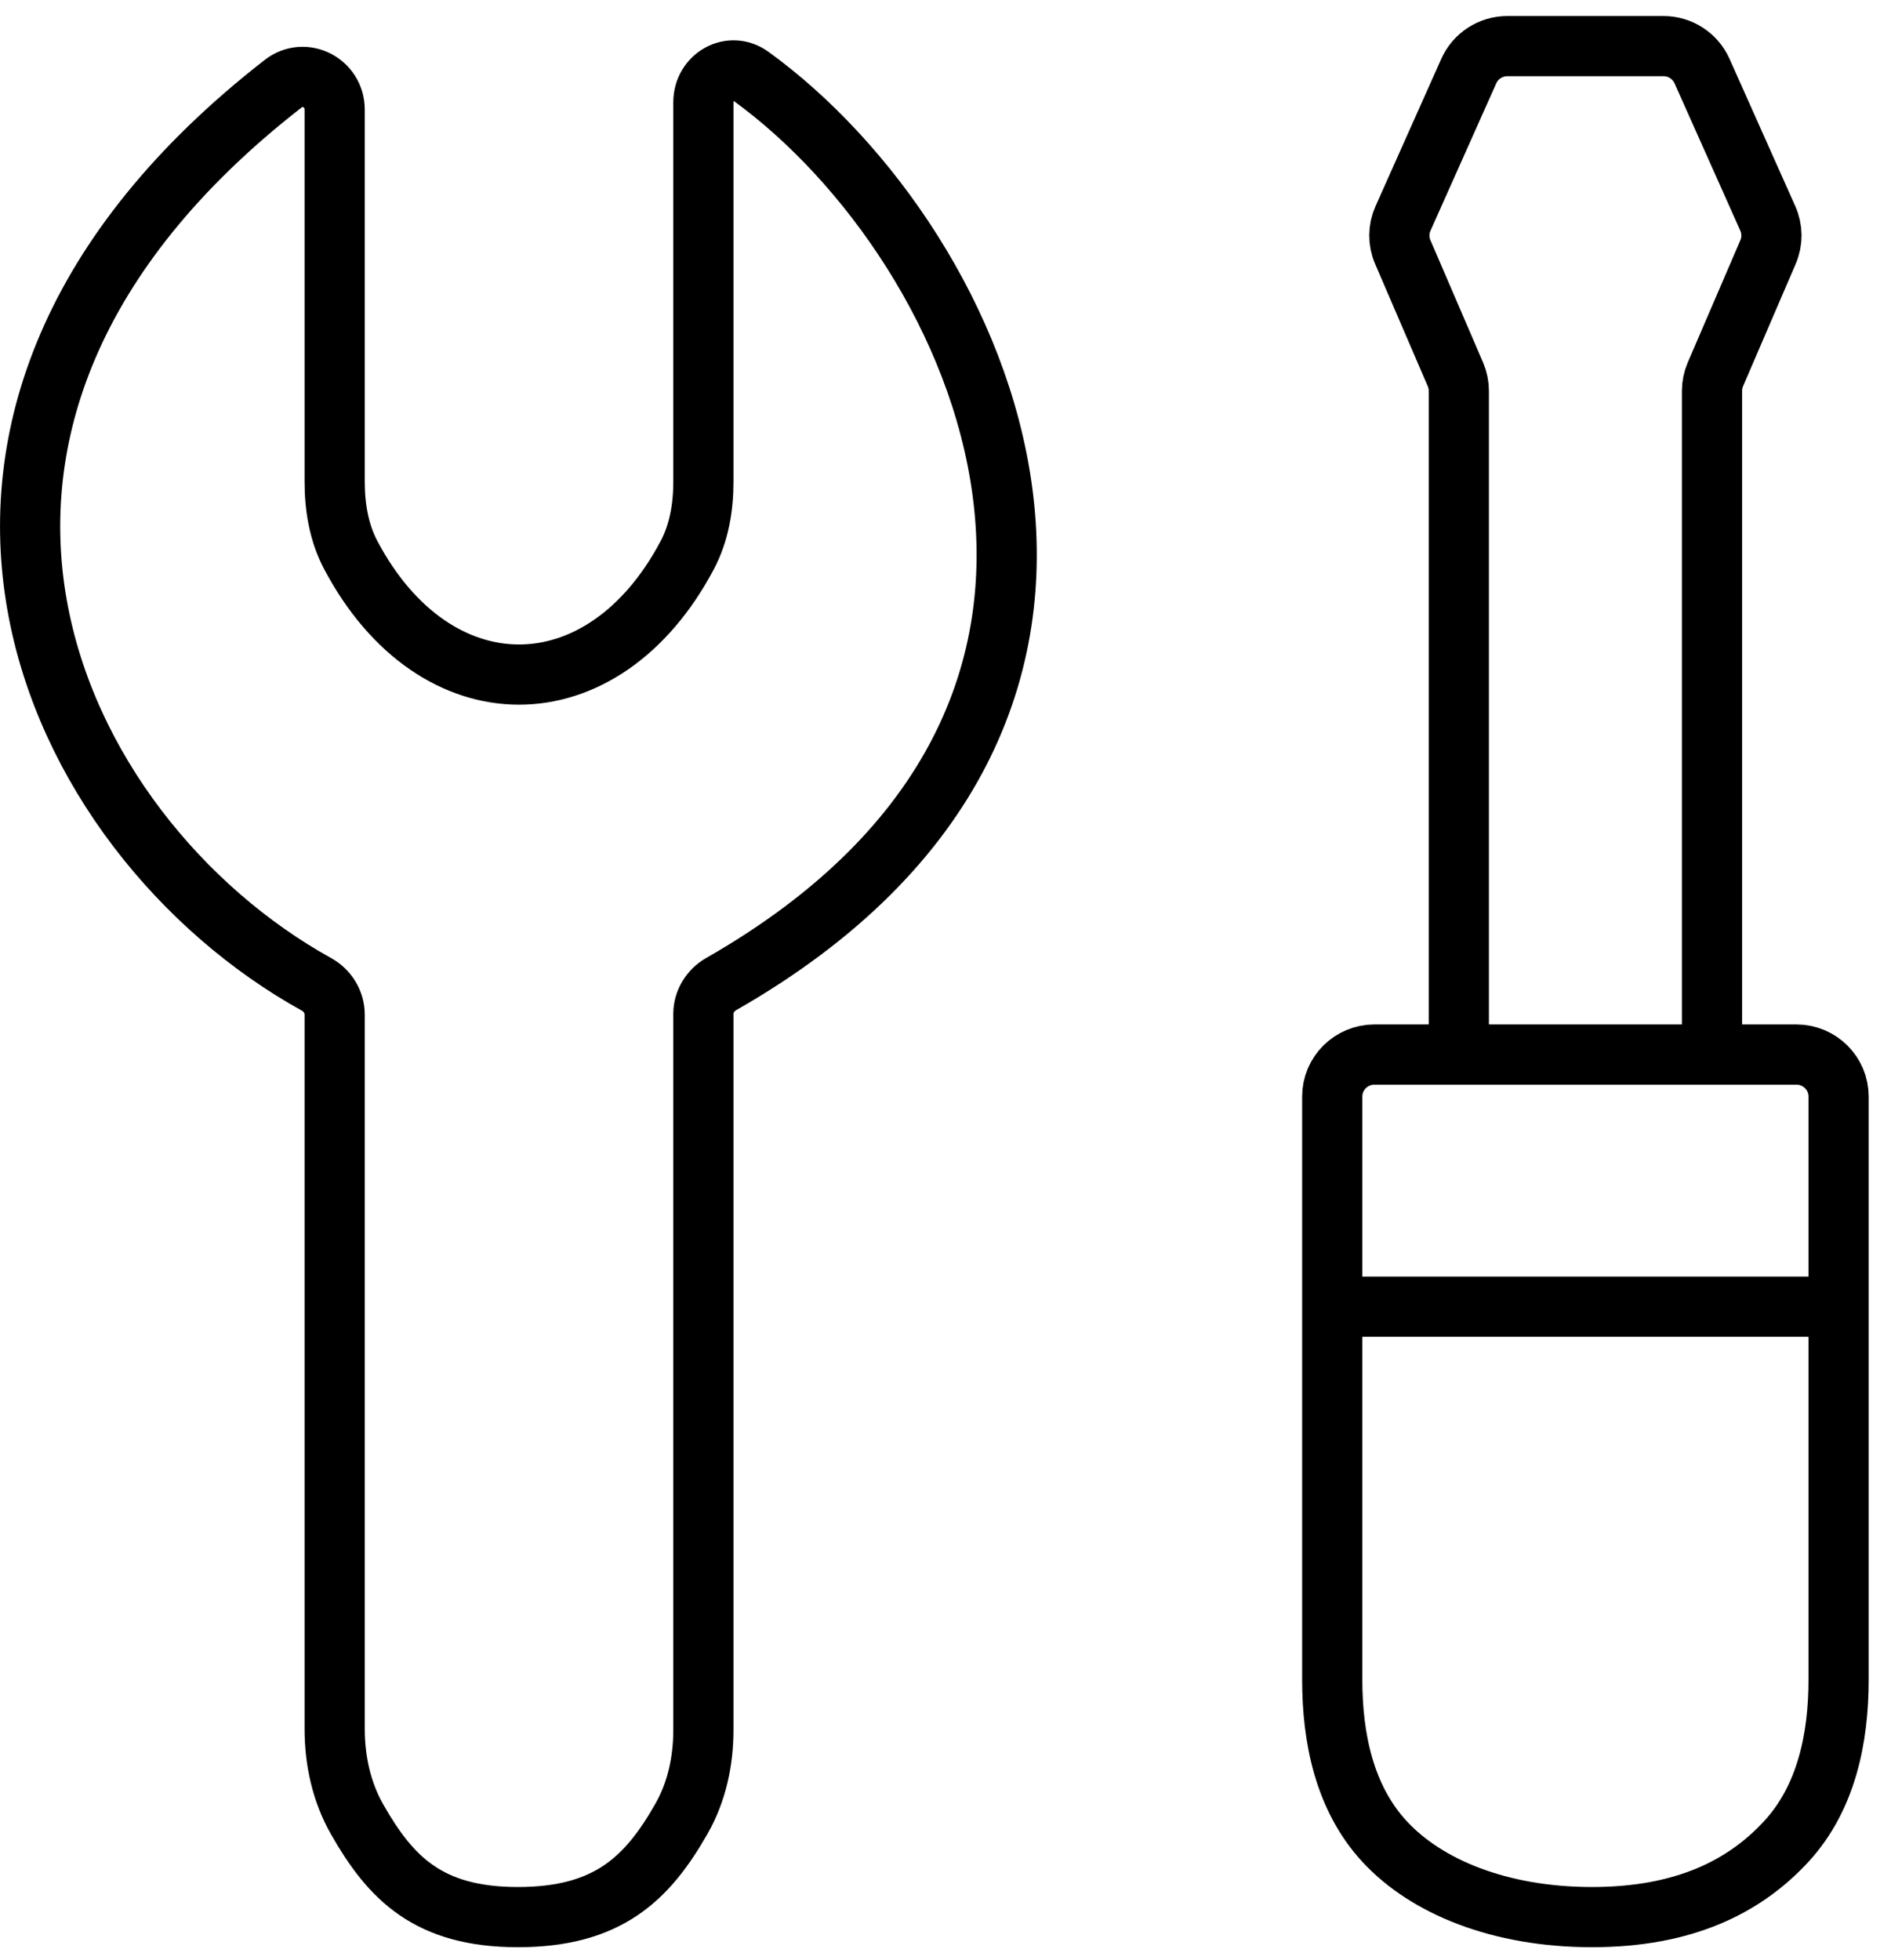
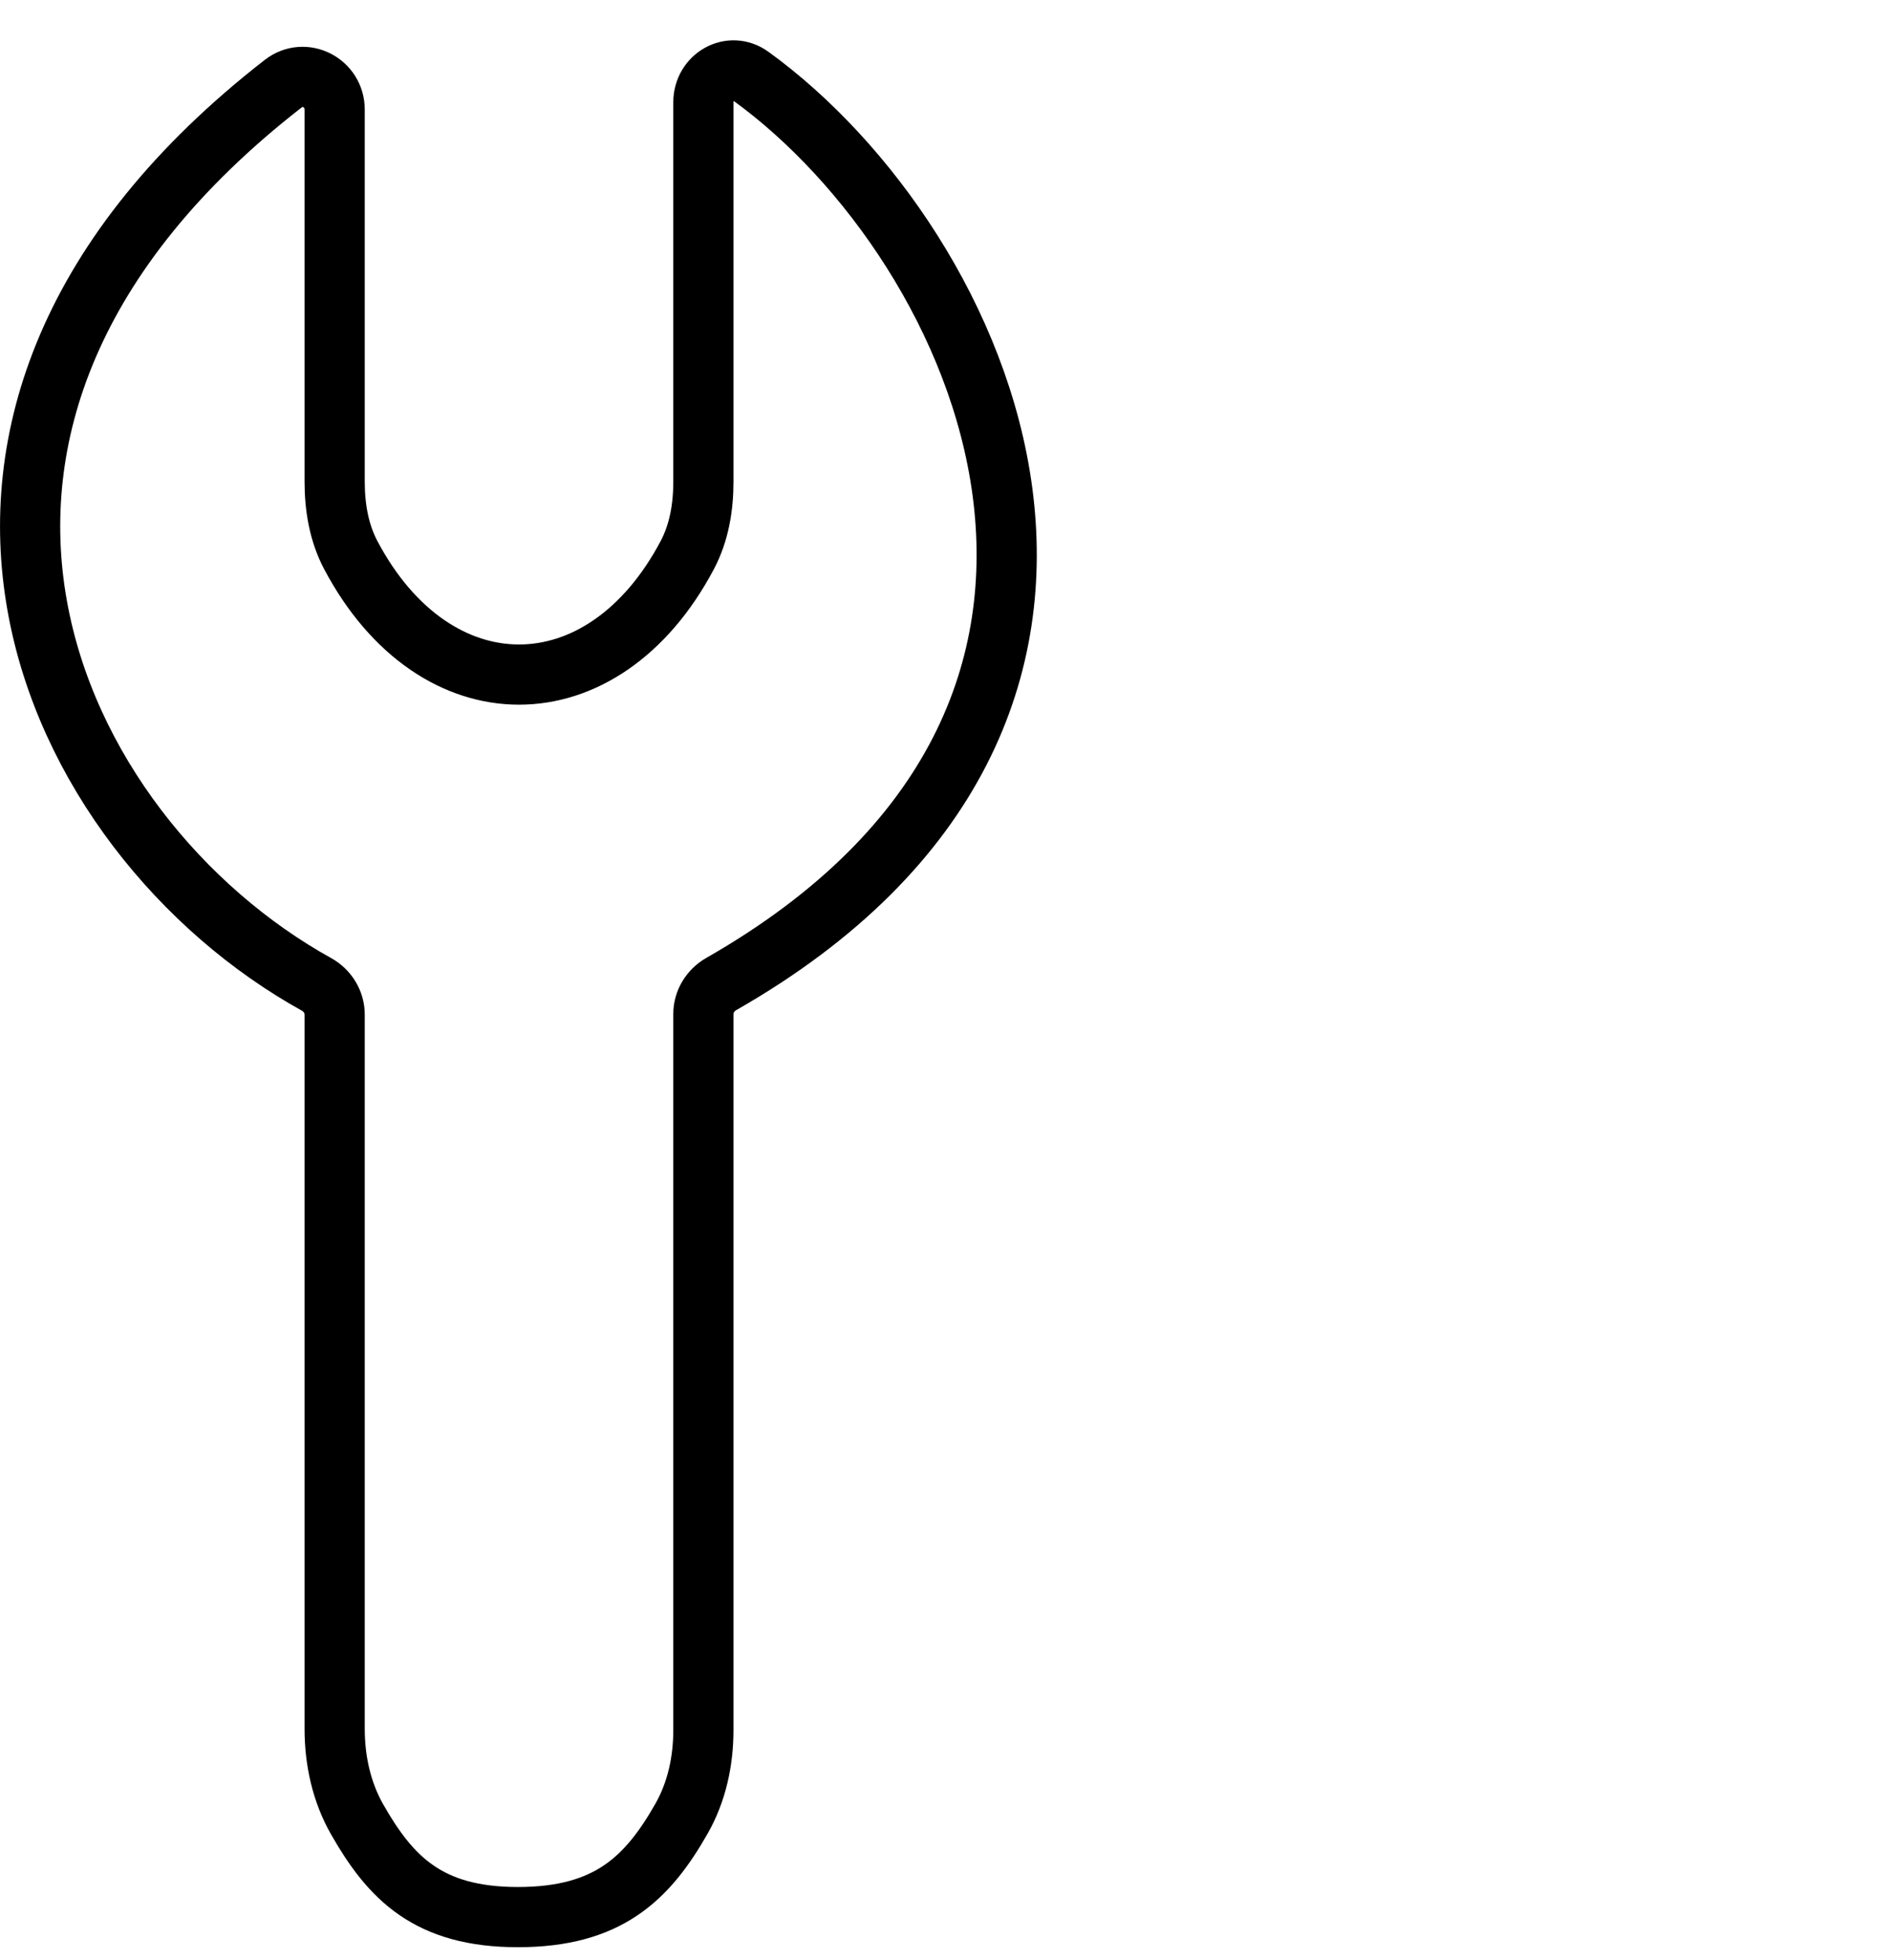
<svg xmlns="http://www.w3.org/2000/svg" width="82" height="85" viewBox="0 0 82 85" fill="none">
  <path d="M14.512 20.882V4.754C14.512 3.587 13.203 2.912 12.281 3.628C-6.5 18.234 2.114 36.252 13.723 42.681C14.203 42.947 14.512 43.444 14.512 43.992V74.962C14.512 76.333 14.809 77.7 15.489 78.892C16.94 81.437 18.578 83.125 22.456 83.125C26.363 83.125 28.072 81.455 29.552 78.858C30.217 77.69 30.501 76.355 30.501 75.011L30.501 43.959C30.501 43.426 30.809 42.934 31.271 42.67C51.929 30.876 42.712 10.655 32.56 3.305C31.669 2.66 30.501 3.336 30.501 4.436V20.886C30.501 21.987 30.319 23.09 29.805 24.064C26.149 30.978 18.864 30.978 15.208 24.064C14.694 23.09 14.512 21.983 14.512 20.882Z" stroke="#F38230" style="stroke:#F38230;stroke:color(display-p3 0.953 0.51 0.188);stroke-opacity:1;" stroke-width="2.61" />
-   <path d="M57.77 56.657H79.727M63.259 45.725V16.949C63.259 16.702 63.209 16.458 63.111 16.231L60.829 10.929C60.628 10.463 60.632 9.935 60.839 9.472L63.691 3.082C63.985 2.424 64.64 2 65.363 2H72.134C72.857 2 73.512 2.424 73.806 3.082L76.658 9.472C76.865 9.935 76.869 10.463 76.668 10.929L74.386 16.231C74.288 16.458 74.238 16.702 74.238 16.949V45.725M59.599 45.725H77.897C78.908 45.725 79.727 46.541 79.727 47.547V72.827C79.727 75.372 79.195 77.956 77.47 79.834C75.656 81.808 73.034 83.125 69.034 83.125C65.033 83.125 61.841 81.808 60.027 79.834C58.301 77.956 57.77 75.372 57.77 72.827V47.547C57.77 46.541 58.589 45.725 59.599 45.725Z" stroke="#F38230" style="stroke:#F38230;stroke:color(display-p3 0.953 0.51 0.188);stroke-opacity:1;" stroke-width="2.61" />
</svg>